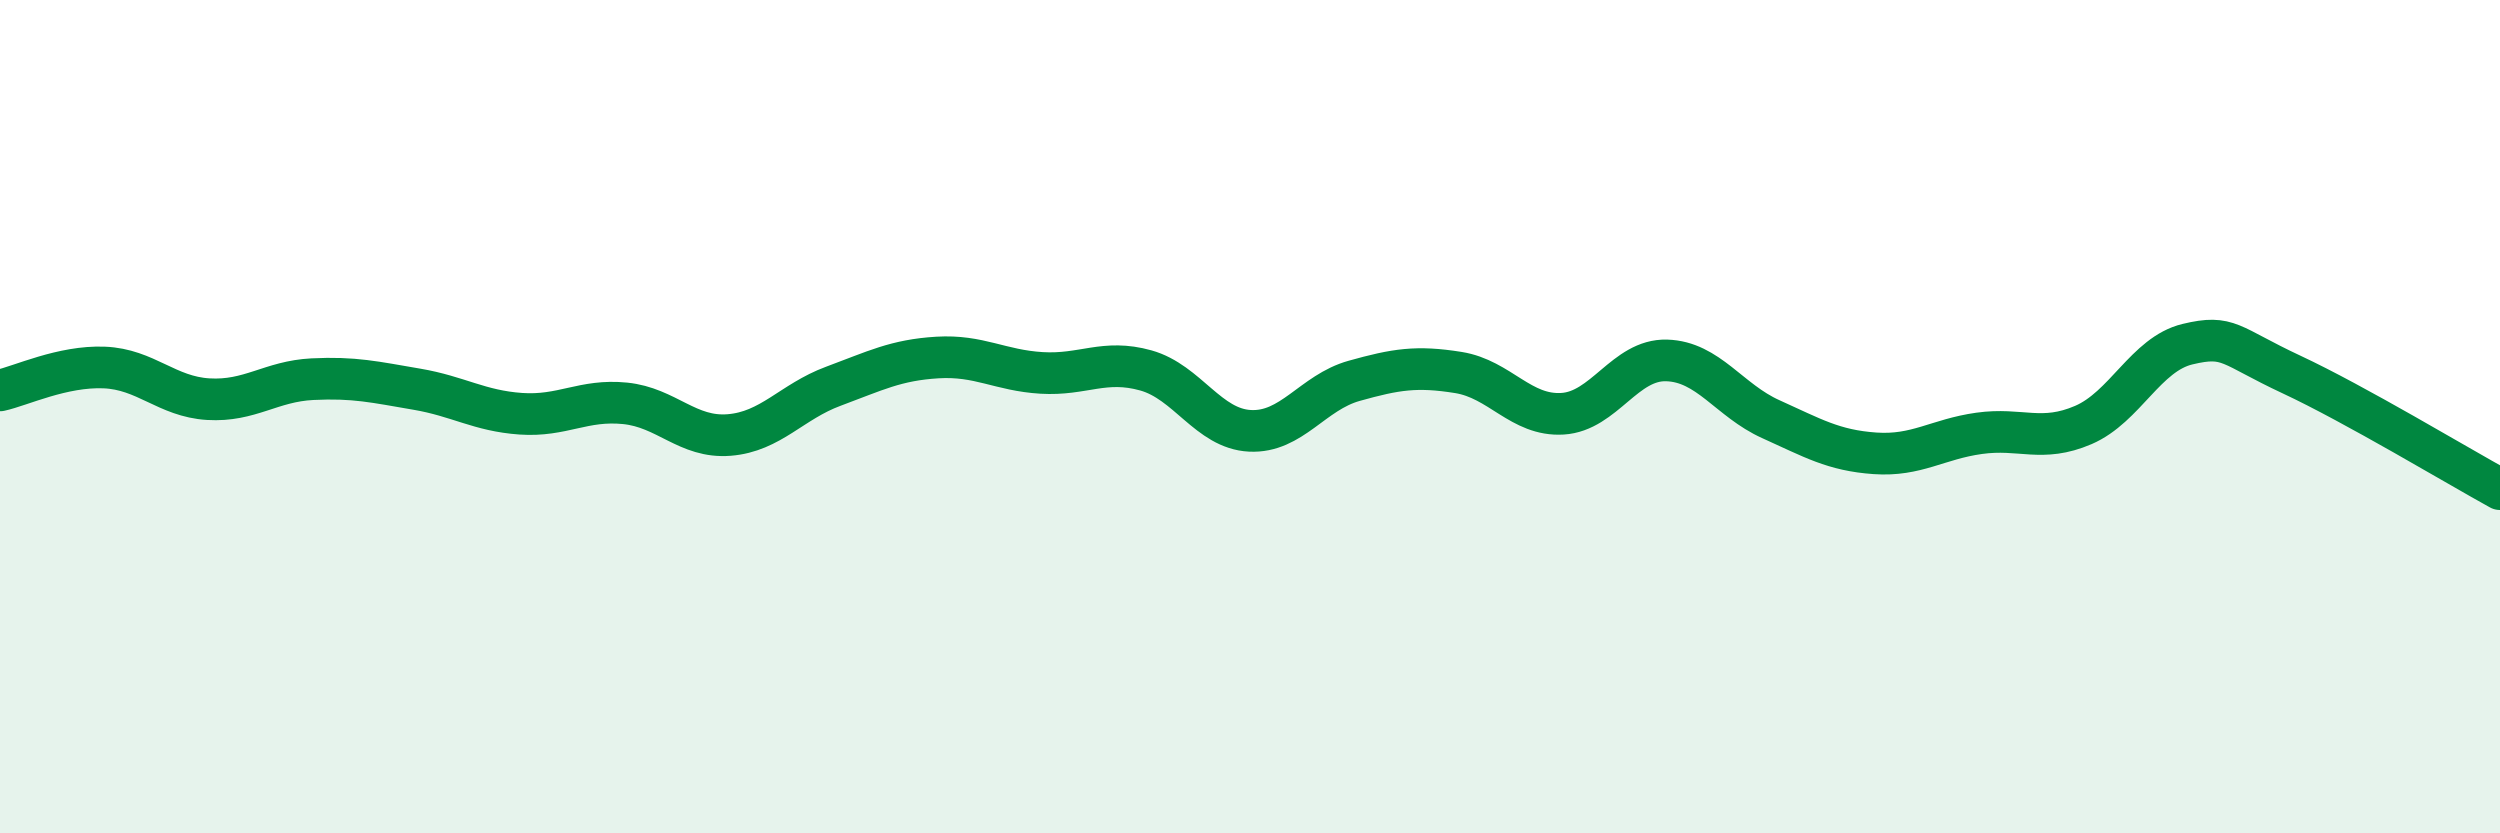
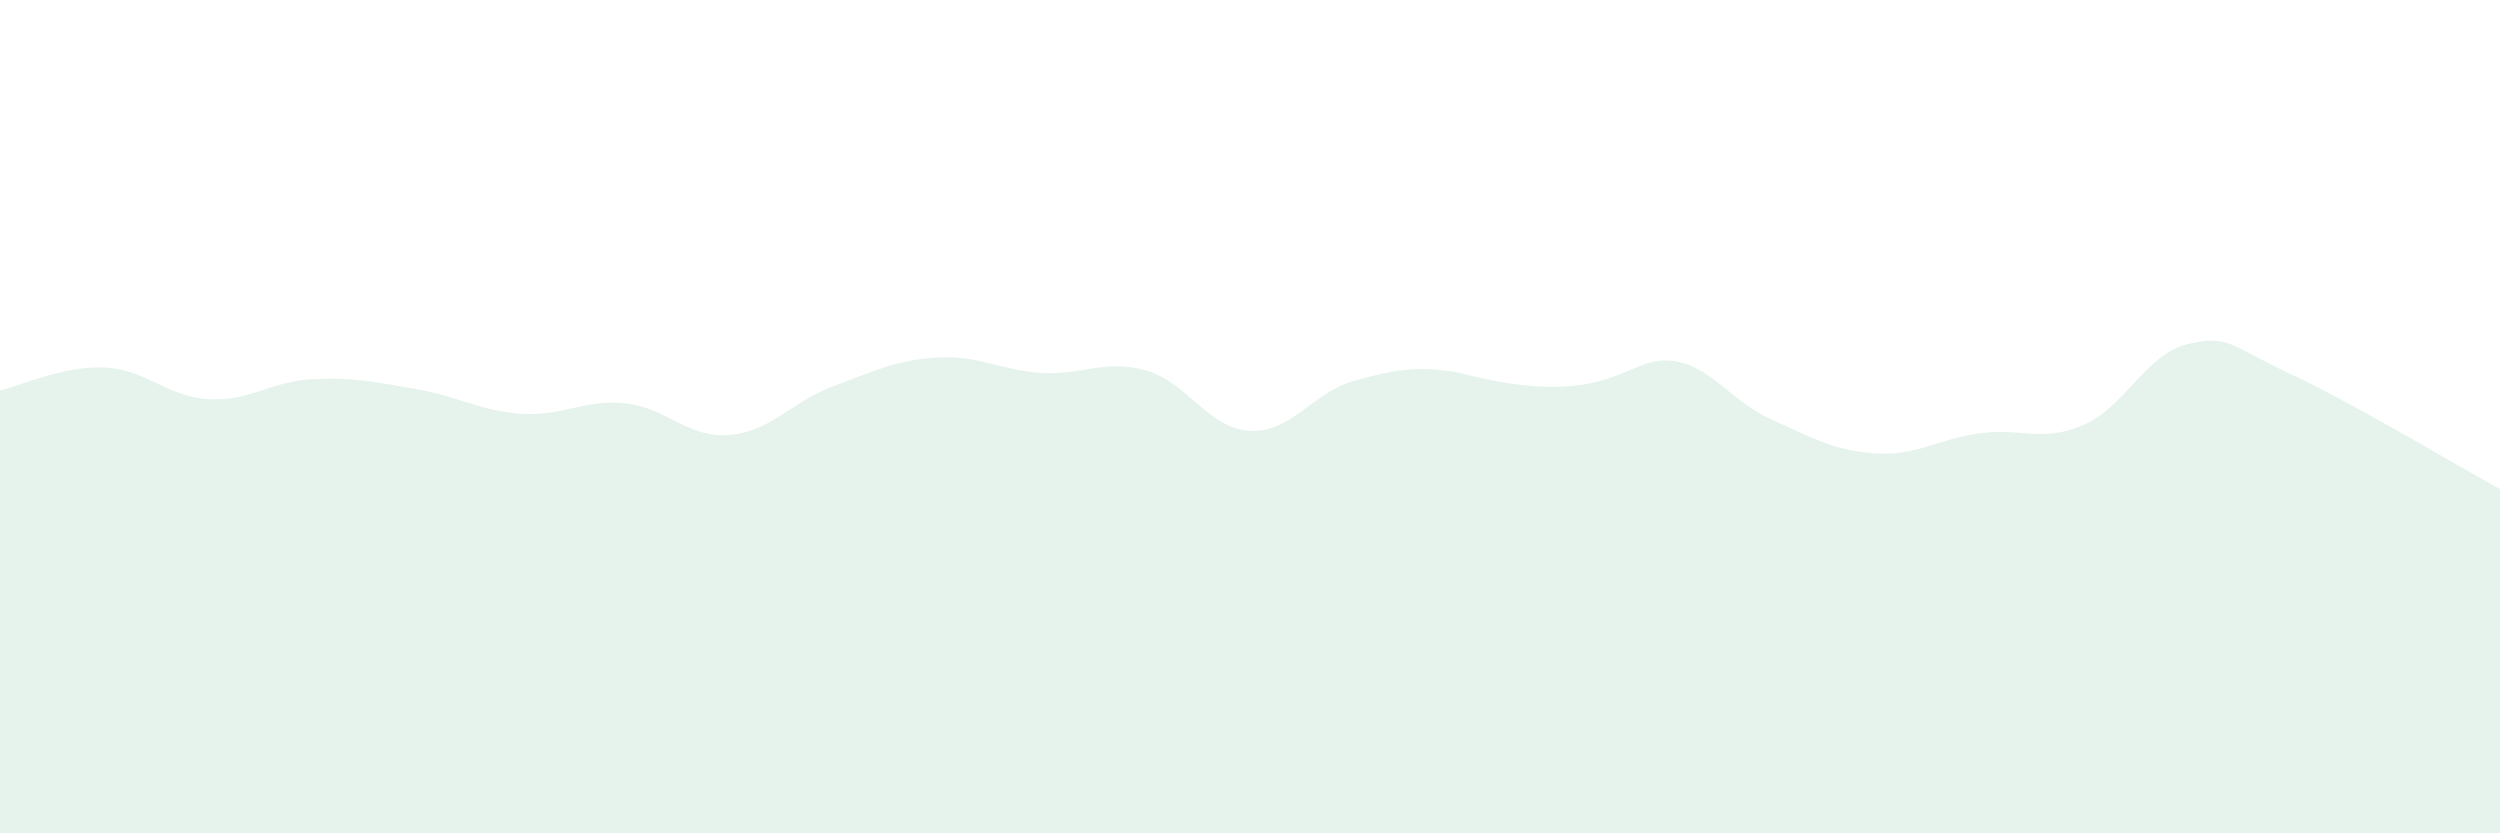
<svg xmlns="http://www.w3.org/2000/svg" width="60" height="20" viewBox="0 0 60 20">
-   <path d="M 0,9.37 C 0.5,9.26 1.5,8.78 2.5,8.82 C 3.5,8.86 4,9.52 5,9.58 C 6,9.64 6.5,9.15 7.5,9.1 C 8.5,9.05 9,9.17 10,9.34 C 11,9.51 11.5,9.86 12.5,9.93 C 13.5,10 14,9.58 15,9.68 C 16,9.78 16.5,10.52 17.5,10.44 C 18.5,10.36 19,9.64 20,9.27 C 21,8.9 21.5,8.64 22.5,8.58 C 23.5,8.52 24,8.89 25,8.95 C 26,9.01 26.5,8.61 27.5,8.89 C 28.5,9.17 29,10.29 30,10.34 C 31,10.39 31.5,9.42 32.5,9.14 C 33.5,8.86 34,8.78 35,8.94 C 36,9.1 36.5,9.99 37.5,9.93 C 38.5,9.87 39,8.62 40,8.65 C 41,8.68 41.5,9.61 42.5,10.06 C 43.5,10.51 44,10.81 45,10.88 C 46,10.95 46.5,10.54 47.5,10.4 C 48.5,10.26 49,10.63 50,10.2 C 51,9.77 51.5,8.5 52.5,8.26 C 53.5,8.02 53.5,8.29 55,8.99 C 56.5,9.69 59,11.19 60,11.74L60 20L0 20Z" fill="#008740" opacity="0.1" stroke-linecap="round" stroke-linejoin="round" />
-   <path d="M 0,9.37 C 0.5,9.26 1.5,8.78 2.5,8.82 C 3.5,8.86 4,9.52 5,9.58 C 6,9.64 6.5,9.15 7.5,9.1 C 8.5,9.05 9,9.17 10,9.34 C 11,9.51 11.5,9.86 12.5,9.93 C 13.5,10 14,9.58 15,9.68 C 16,9.78 16.5,10.52 17.5,10.44 C 18.5,10.36 19,9.64 20,9.27 C 21,8.9 21.5,8.64 22.5,8.58 C 23.5,8.52 24,8.89 25,8.95 C 26,9.01 26.5,8.61 27.5,8.89 C 28.5,9.17 29,10.29 30,10.34 C 31,10.39 31.5,9.42 32.5,9.14 C 33.5,8.86 34,8.78 35,8.94 C 36,9.1 36.5,9.99 37.5,9.93 C 38.5,9.87 39,8.62 40,8.65 C 41,8.68 41.5,9.61 42.5,10.06 C 43.5,10.51 44,10.81 45,10.88 C 46,10.95 46.5,10.54 47.5,10.4 C 48.5,10.26 49,10.63 50,10.2 C 51,9.77 51.5,8.5 52.5,8.26 C 53.5,8.02 53.5,8.29 55,8.99 C 56.5,9.69 59,11.19 60,11.74" stroke="#008740" stroke-width="1" fill="none" stroke-linecap="round" stroke-linejoin="round" />
+   <path d="M 0,9.37 C 0.5,9.26 1.5,8.78 2.5,8.82 C 3.5,8.86 4,9.52 5,9.58 C 6,9.64 6.5,9.15 7.5,9.1 C 8.5,9.05 9,9.17 10,9.34 C 11,9.51 11.5,9.86 12.5,9.93 C 13.5,10 14,9.58 15,9.68 C 16,9.78 16.5,10.52 17.5,10.44 C 18.5,10.36 19,9.64 20,9.27 C 21,8.9 21.5,8.64 22.5,8.58 C 23.5,8.52 24,8.89 25,8.95 C 26,9.01 26.5,8.61 27.5,8.89 C 28.5,9.17 29,10.29 30,10.34 C 31,10.39 31.5,9.42 32.5,9.14 C 33.5,8.86 34,8.78 35,8.94 C 38.5,9.87 39,8.62 40,8.65 C 41,8.68 41.5,9.61 42.5,10.06 C 43.5,10.51 44,10.81 45,10.88 C 46,10.95 46.5,10.54 47.5,10.4 C 48.5,10.26 49,10.63 50,10.2 C 51,9.77 51.5,8.5 52.5,8.26 C 53.5,8.02 53.5,8.29 55,8.99 C 56.5,9.69 59,11.19 60,11.74L60 20L0 20Z" fill="#008740" opacity="0.1" stroke-linecap="round" stroke-linejoin="round" />
</svg>